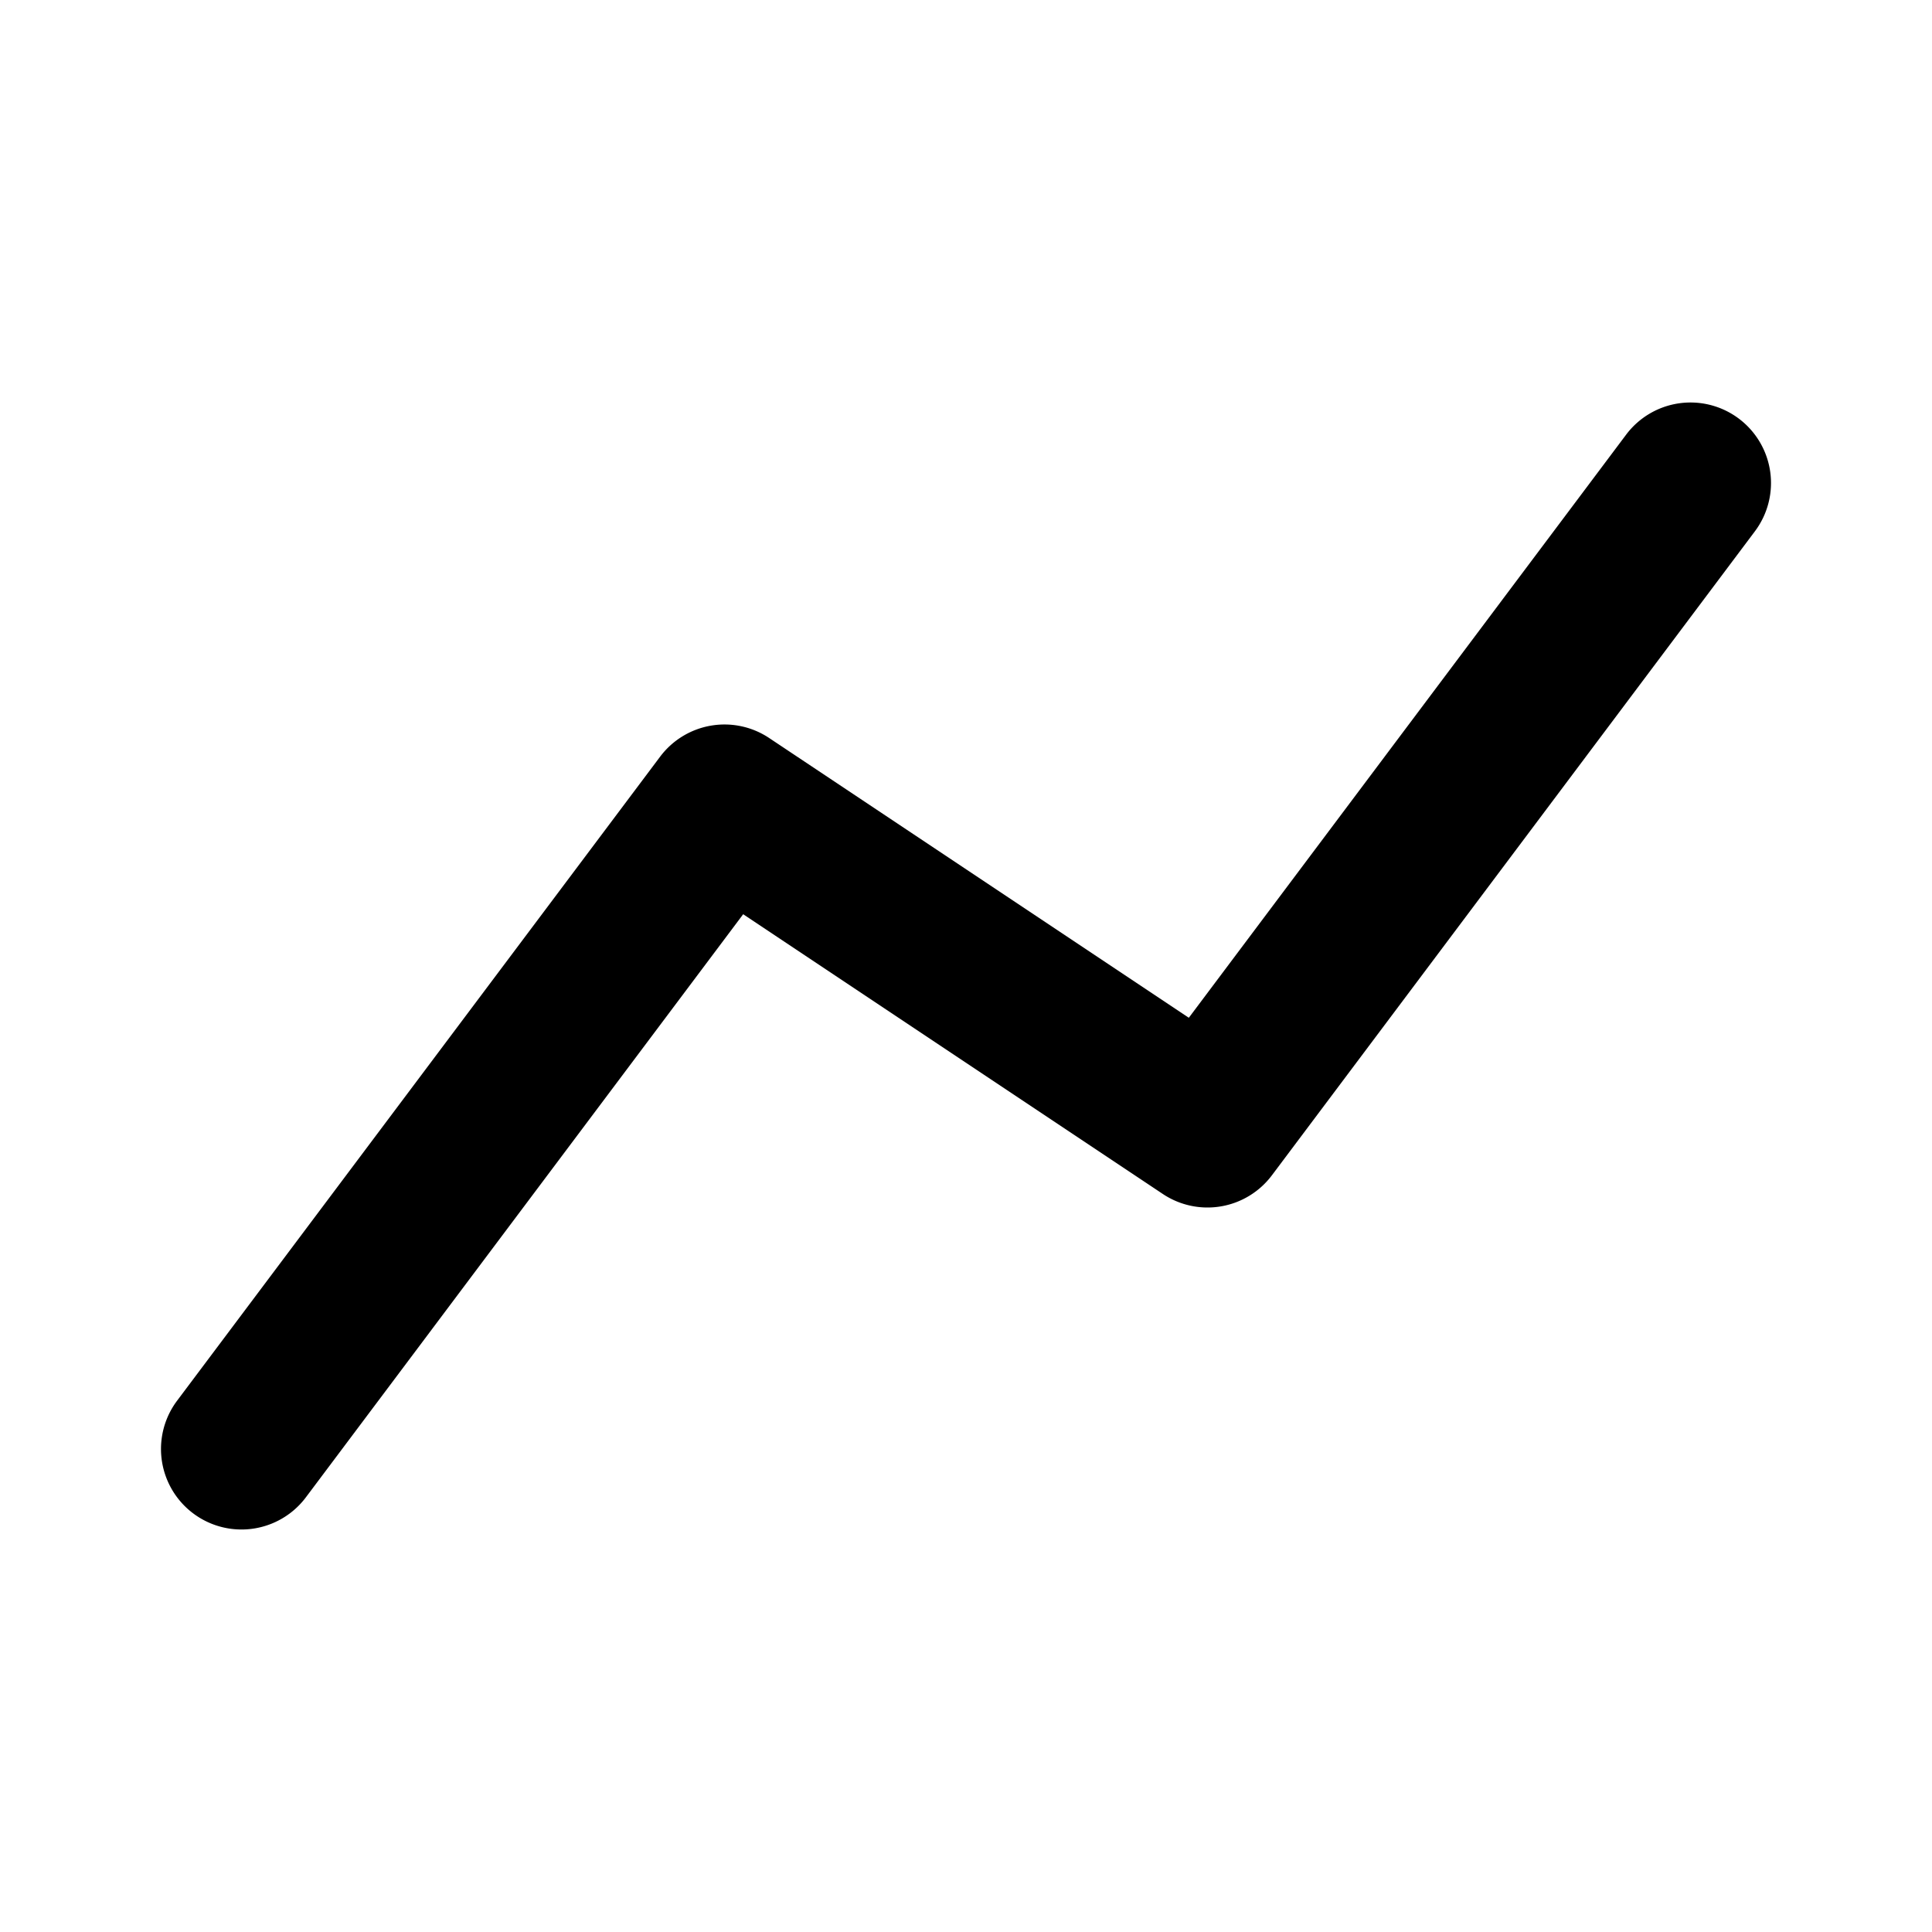
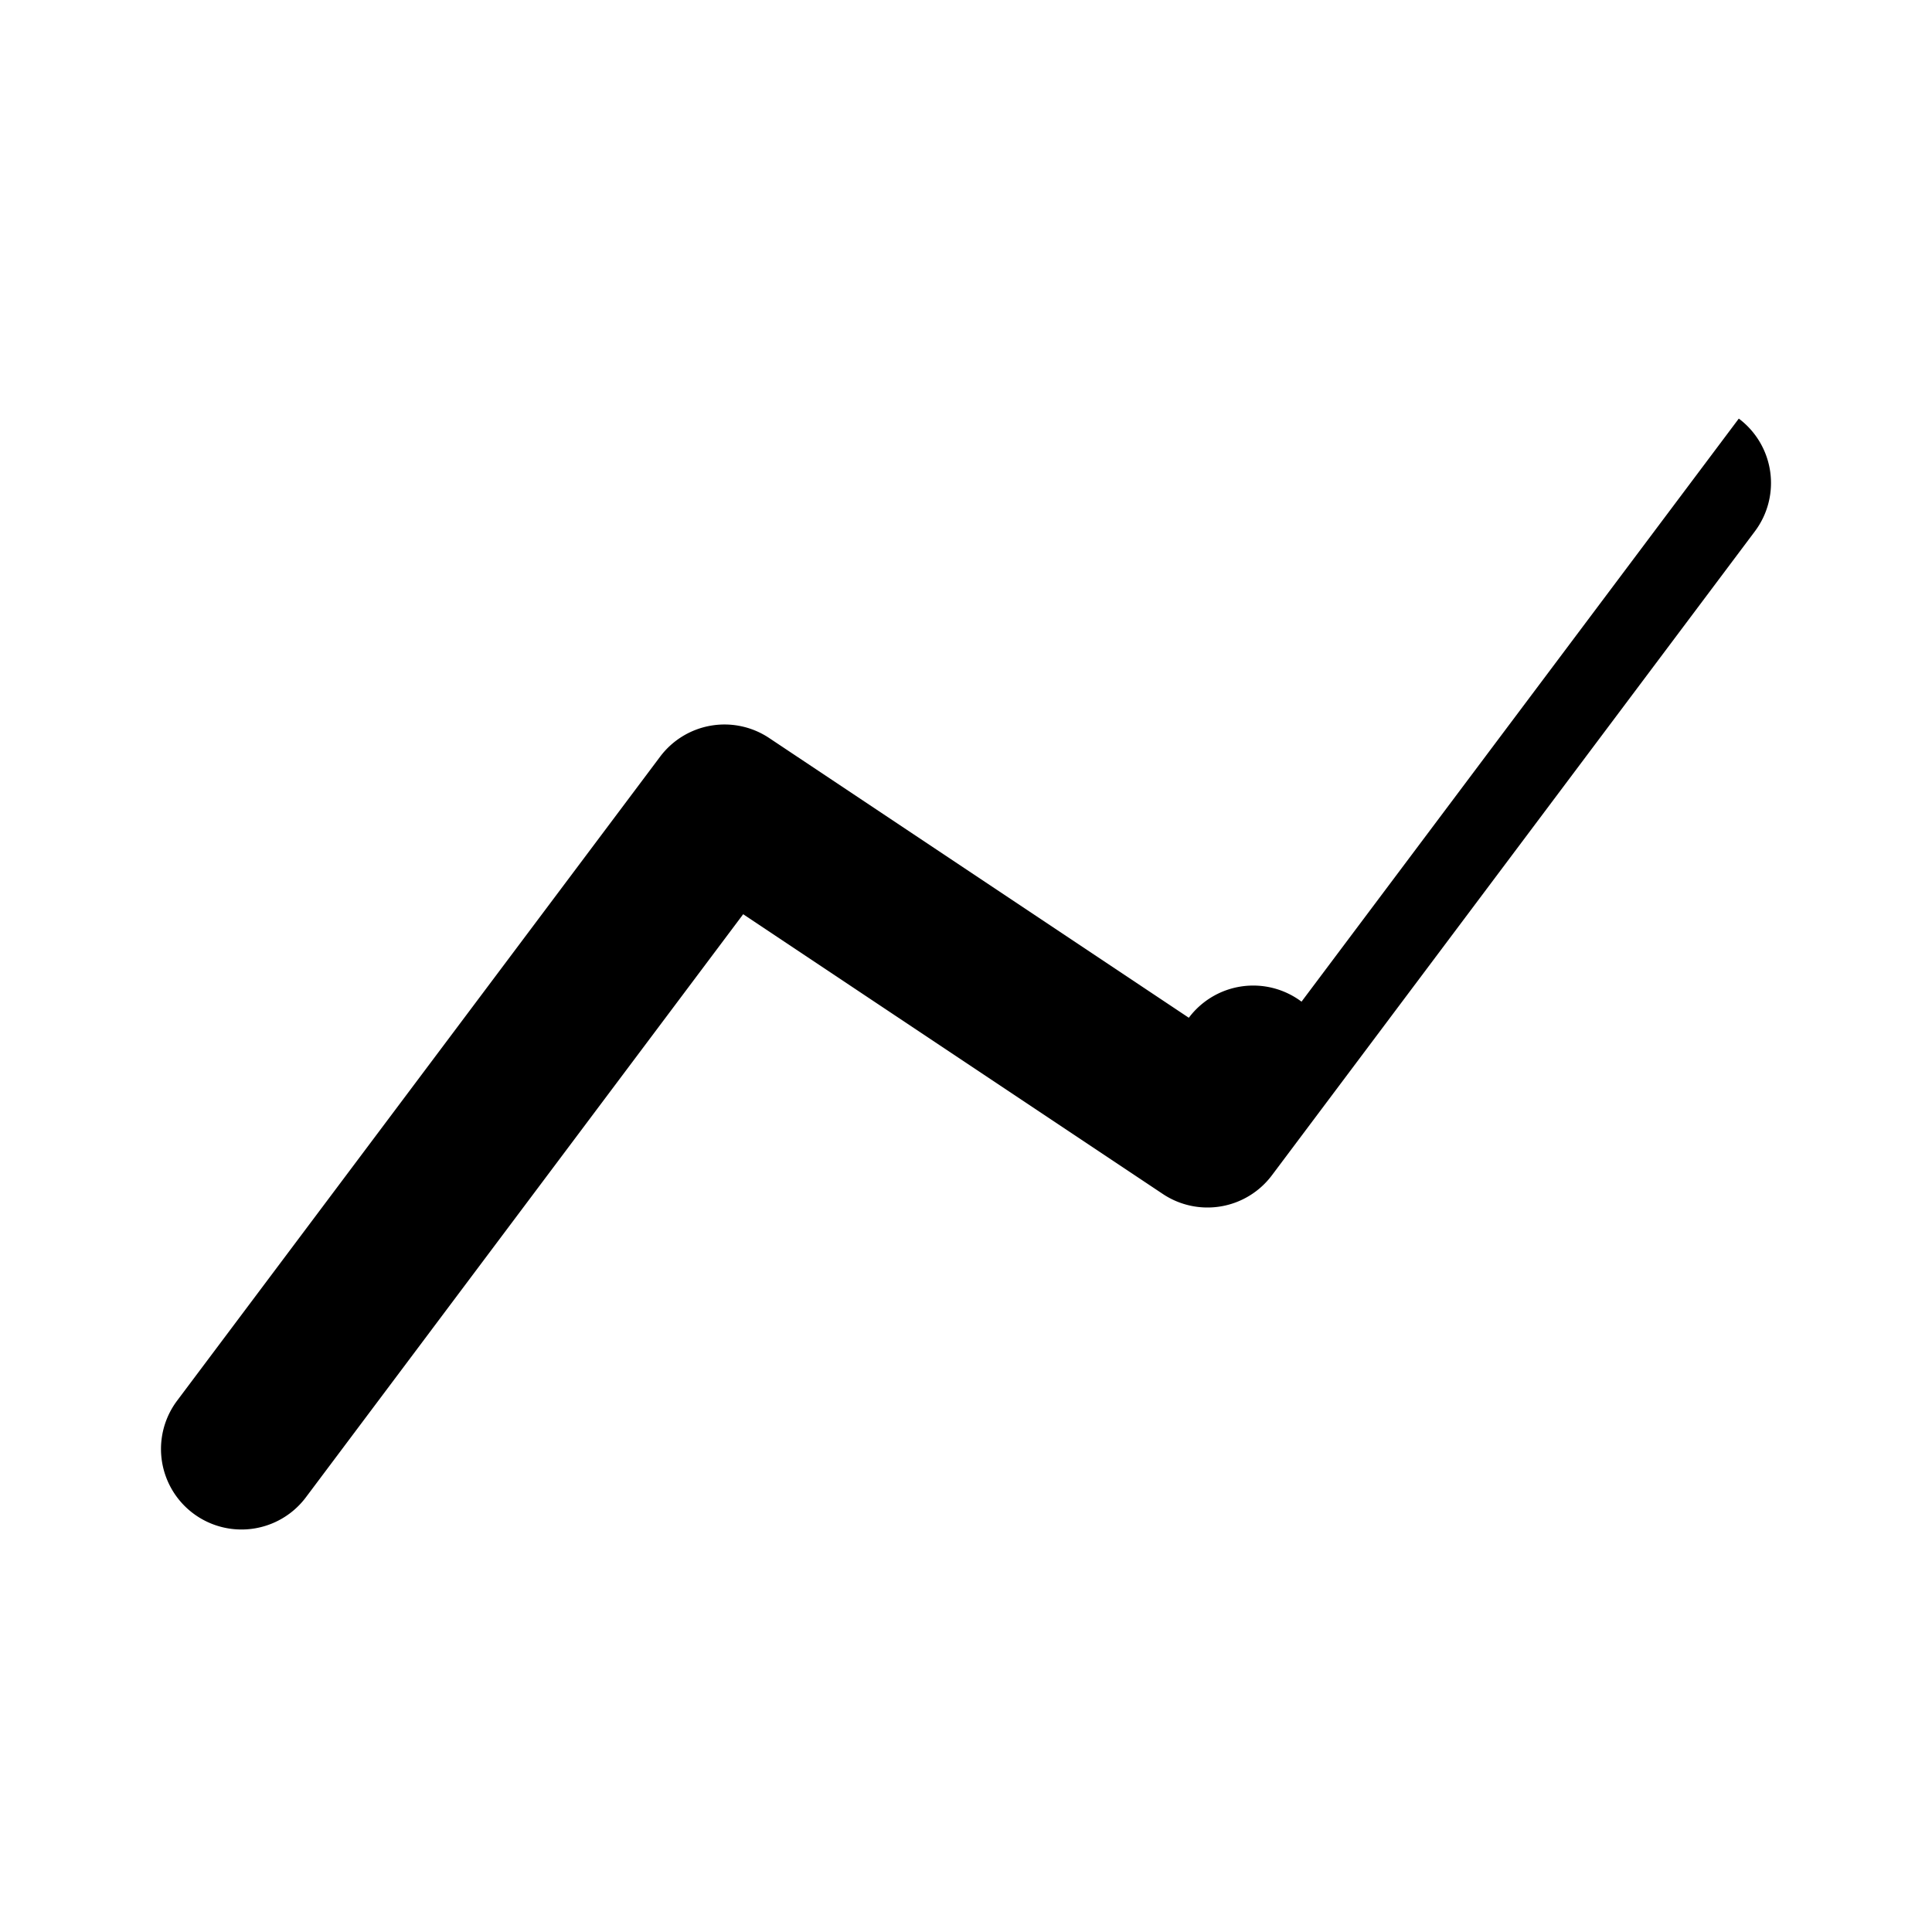
<svg xmlns="http://www.w3.org/2000/svg" width="24" height="24" fill="none">
-   <path fill-rule="evenodd" clip-rule="evenodd" d="M21.6 5.2a1 1 0 01.2 1.4l-6 8a1 1 0 01-1.355.232l-5.213-3.475L3.8 18.6a1 1 0 11-1.6-1.2l6-8a1 1 0 011.355-.232l5.213 3.475L20.2 5.4a1 1 0 011.4-.2z" fill="#000" />
+   <path fill-rule="evenodd" clip-rule="evenodd" d="M21.6 5.2a1 1 0 01.2 1.4l-6 8a1 1 0 01-1.355.232l-5.213-3.475L3.8 18.6a1 1 0 11-1.6-1.2l6-8a1 1 0 011.355-.232l5.213 3.475a1 1 0 011.4-.2z" fill="#000" />
</svg>